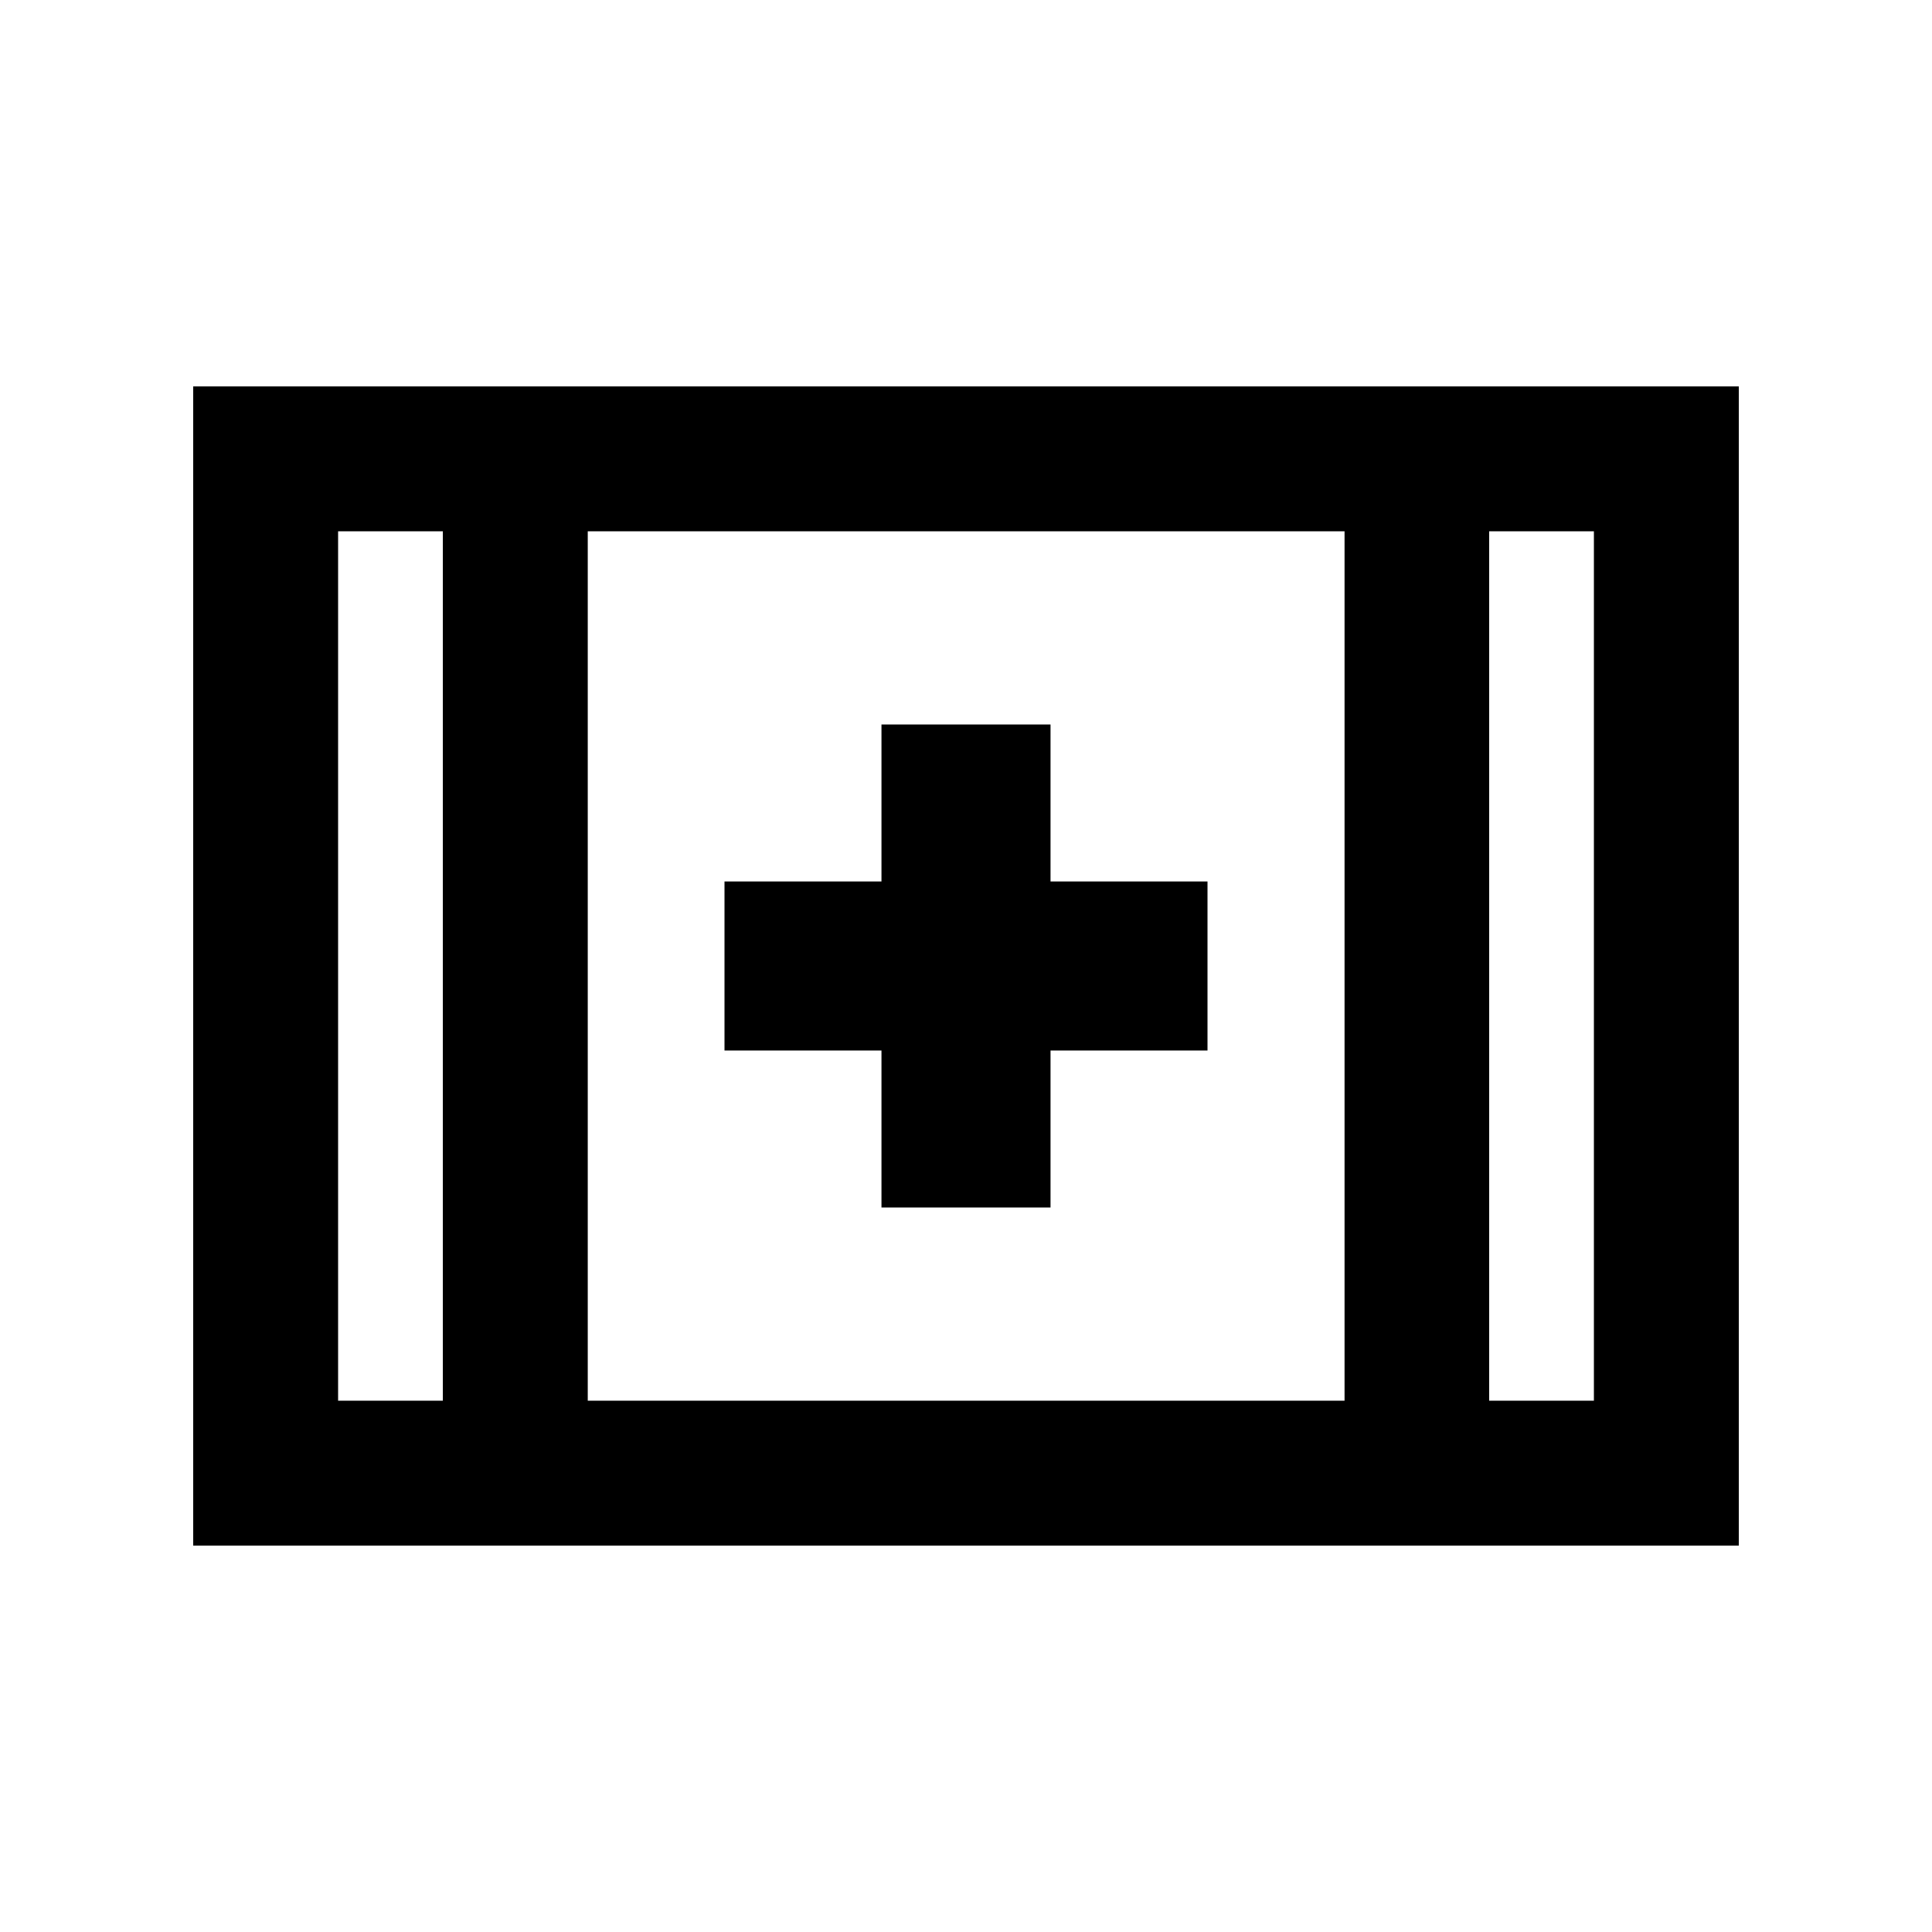
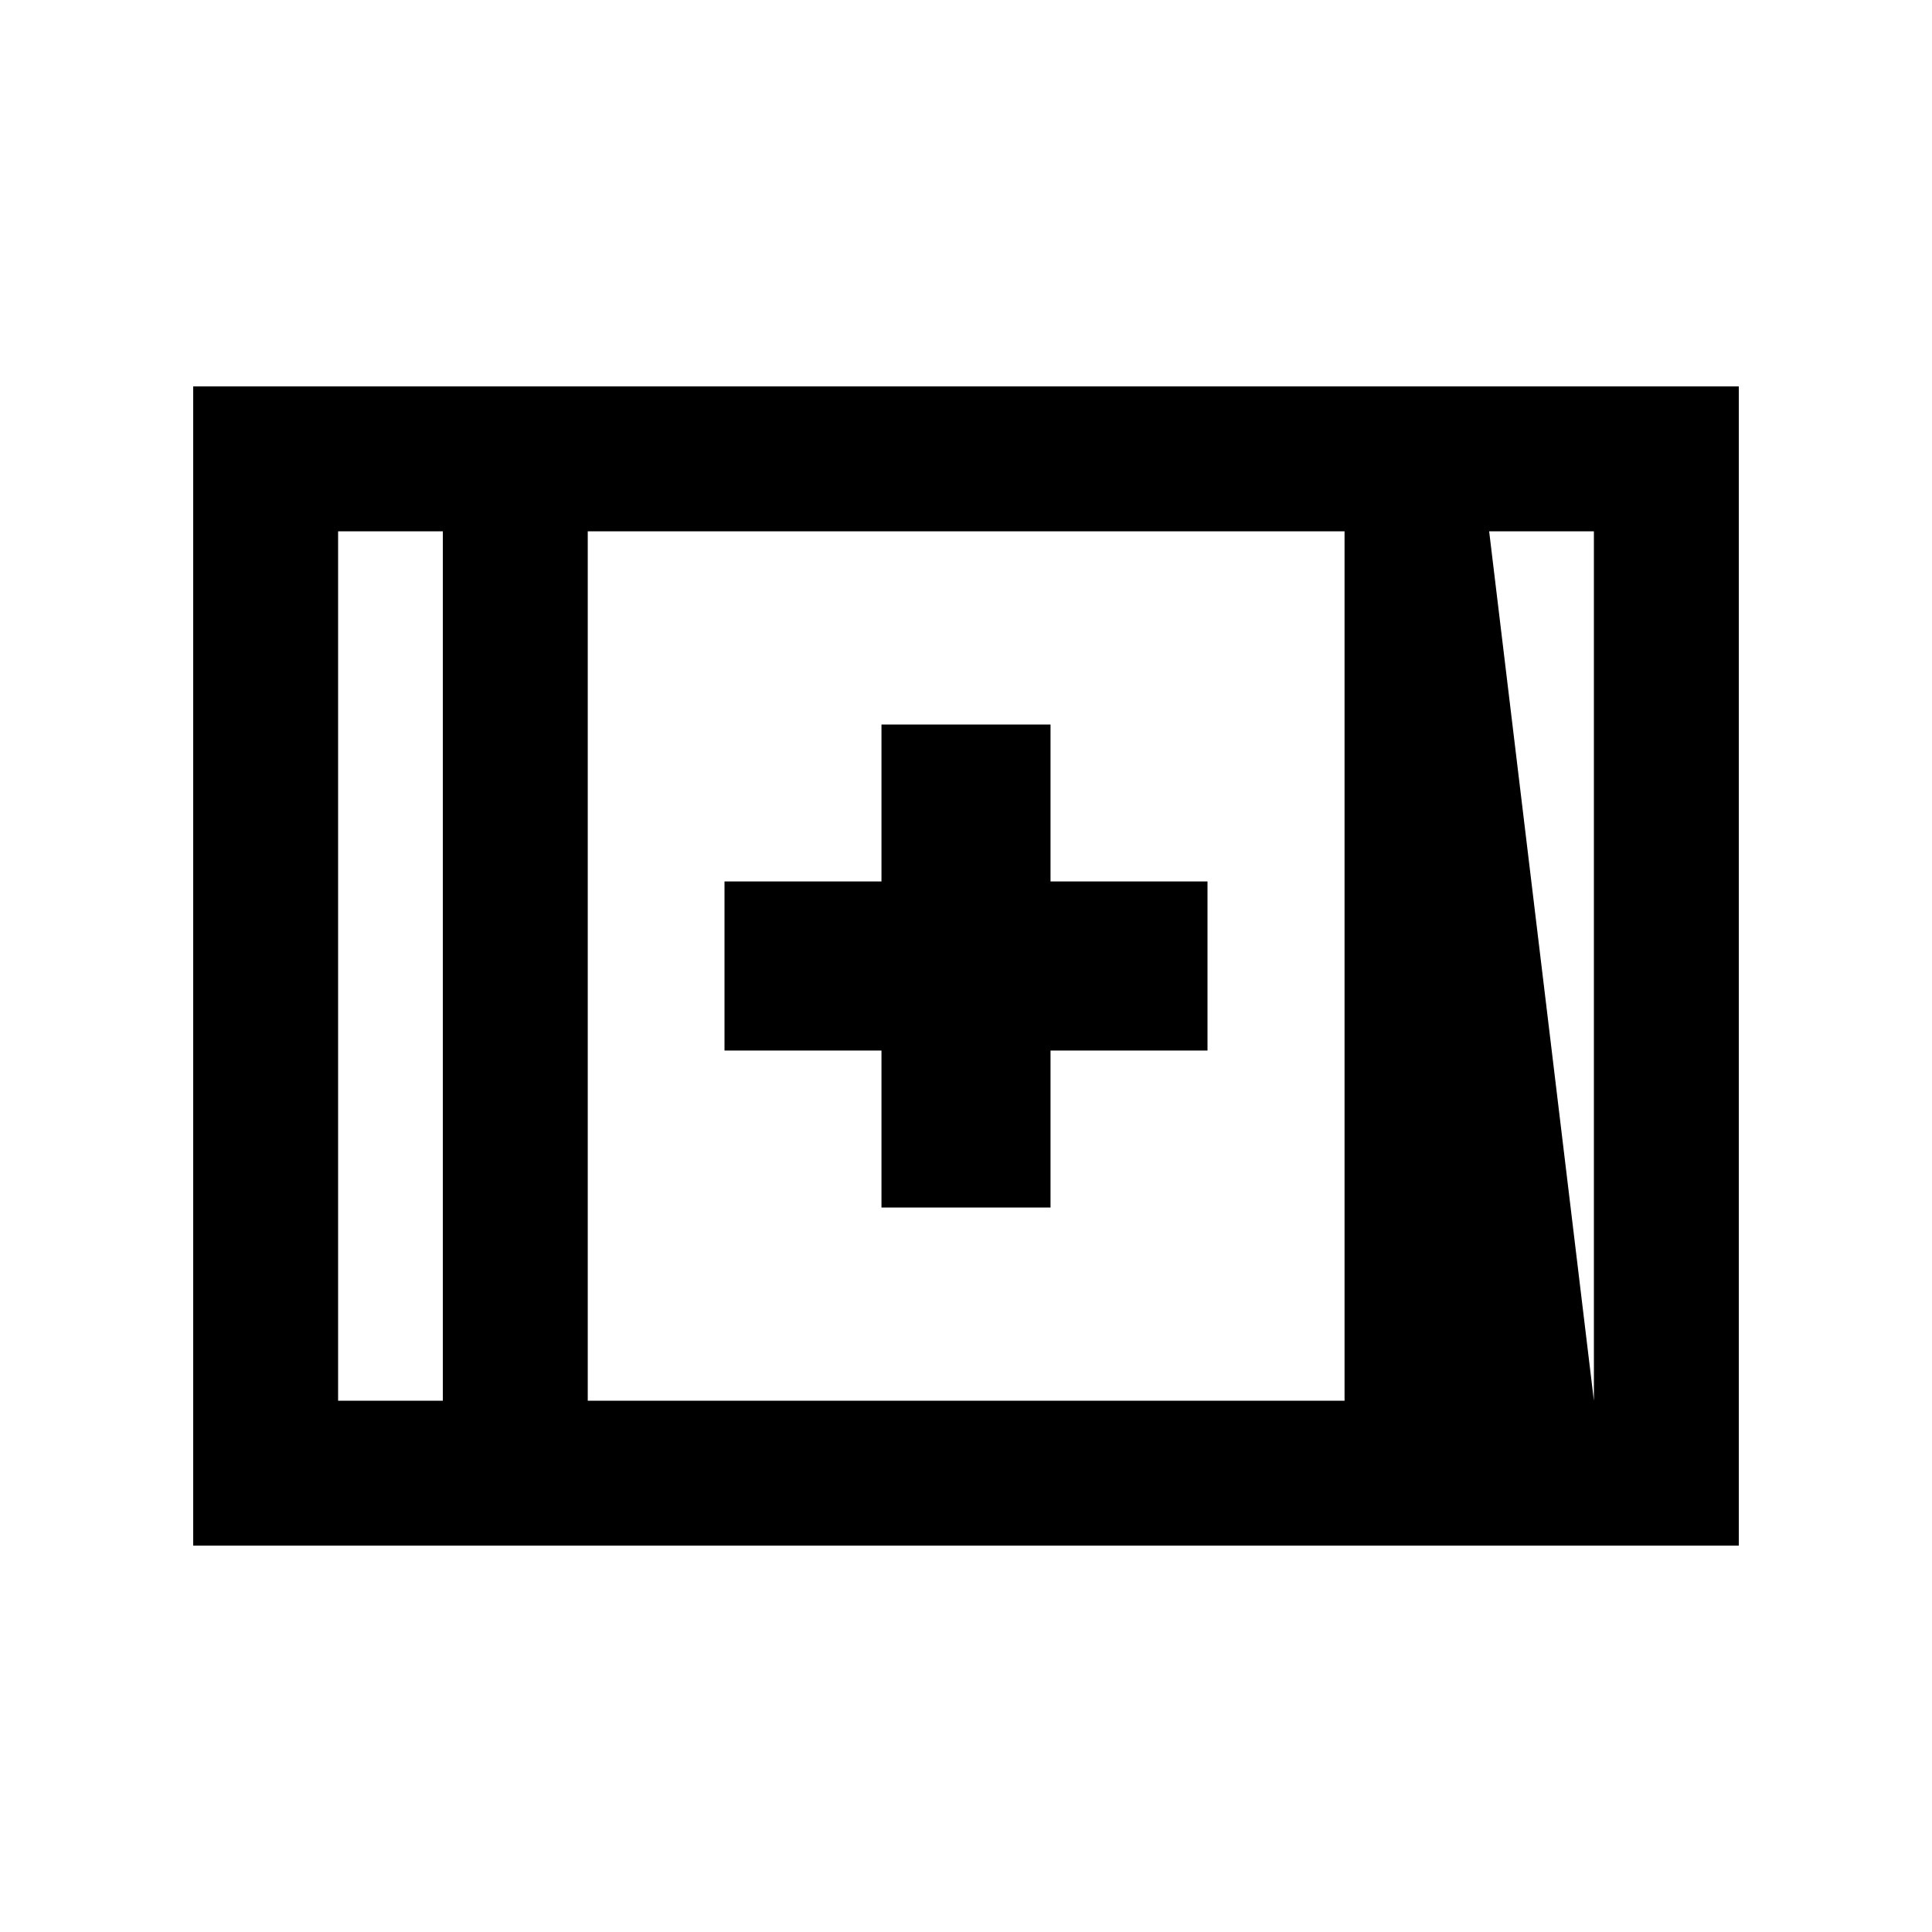
<svg xmlns="http://www.w3.org/2000/svg" viewBox="0 0 640 640">
-   <path fill="currentColor" d="M194.7 464L194.7 176L445.4 176L445.4 464L194.7 464zM146.7 464L112 464L112 176L146.7 176L146.7 464zM170.7 128L64 128L64 512L576 512L576 128L170.7 128zM528 464L493.3 464L493.3 176L528 176L528 464zM292 240L292 292L240 292L240 348L292 348L292 400L348 400L348 348L400 348L400 292L348 292L348 240L292 240z" />
+   <path fill="currentColor" d="M194.7 464L194.7 176L445.4 176L445.4 464L194.7 464zM146.7 464L112 464L112 176L146.7 176L146.7 464zM170.7 128L64 128L64 512L576 512L576 128L170.7 128zM528 464L493.3 176L528 176L528 464zM292 240L292 292L240 292L240 348L292 348L292 400L348 400L348 348L400 348L400 292L348 292L348 240L292 240z" />
</svg>